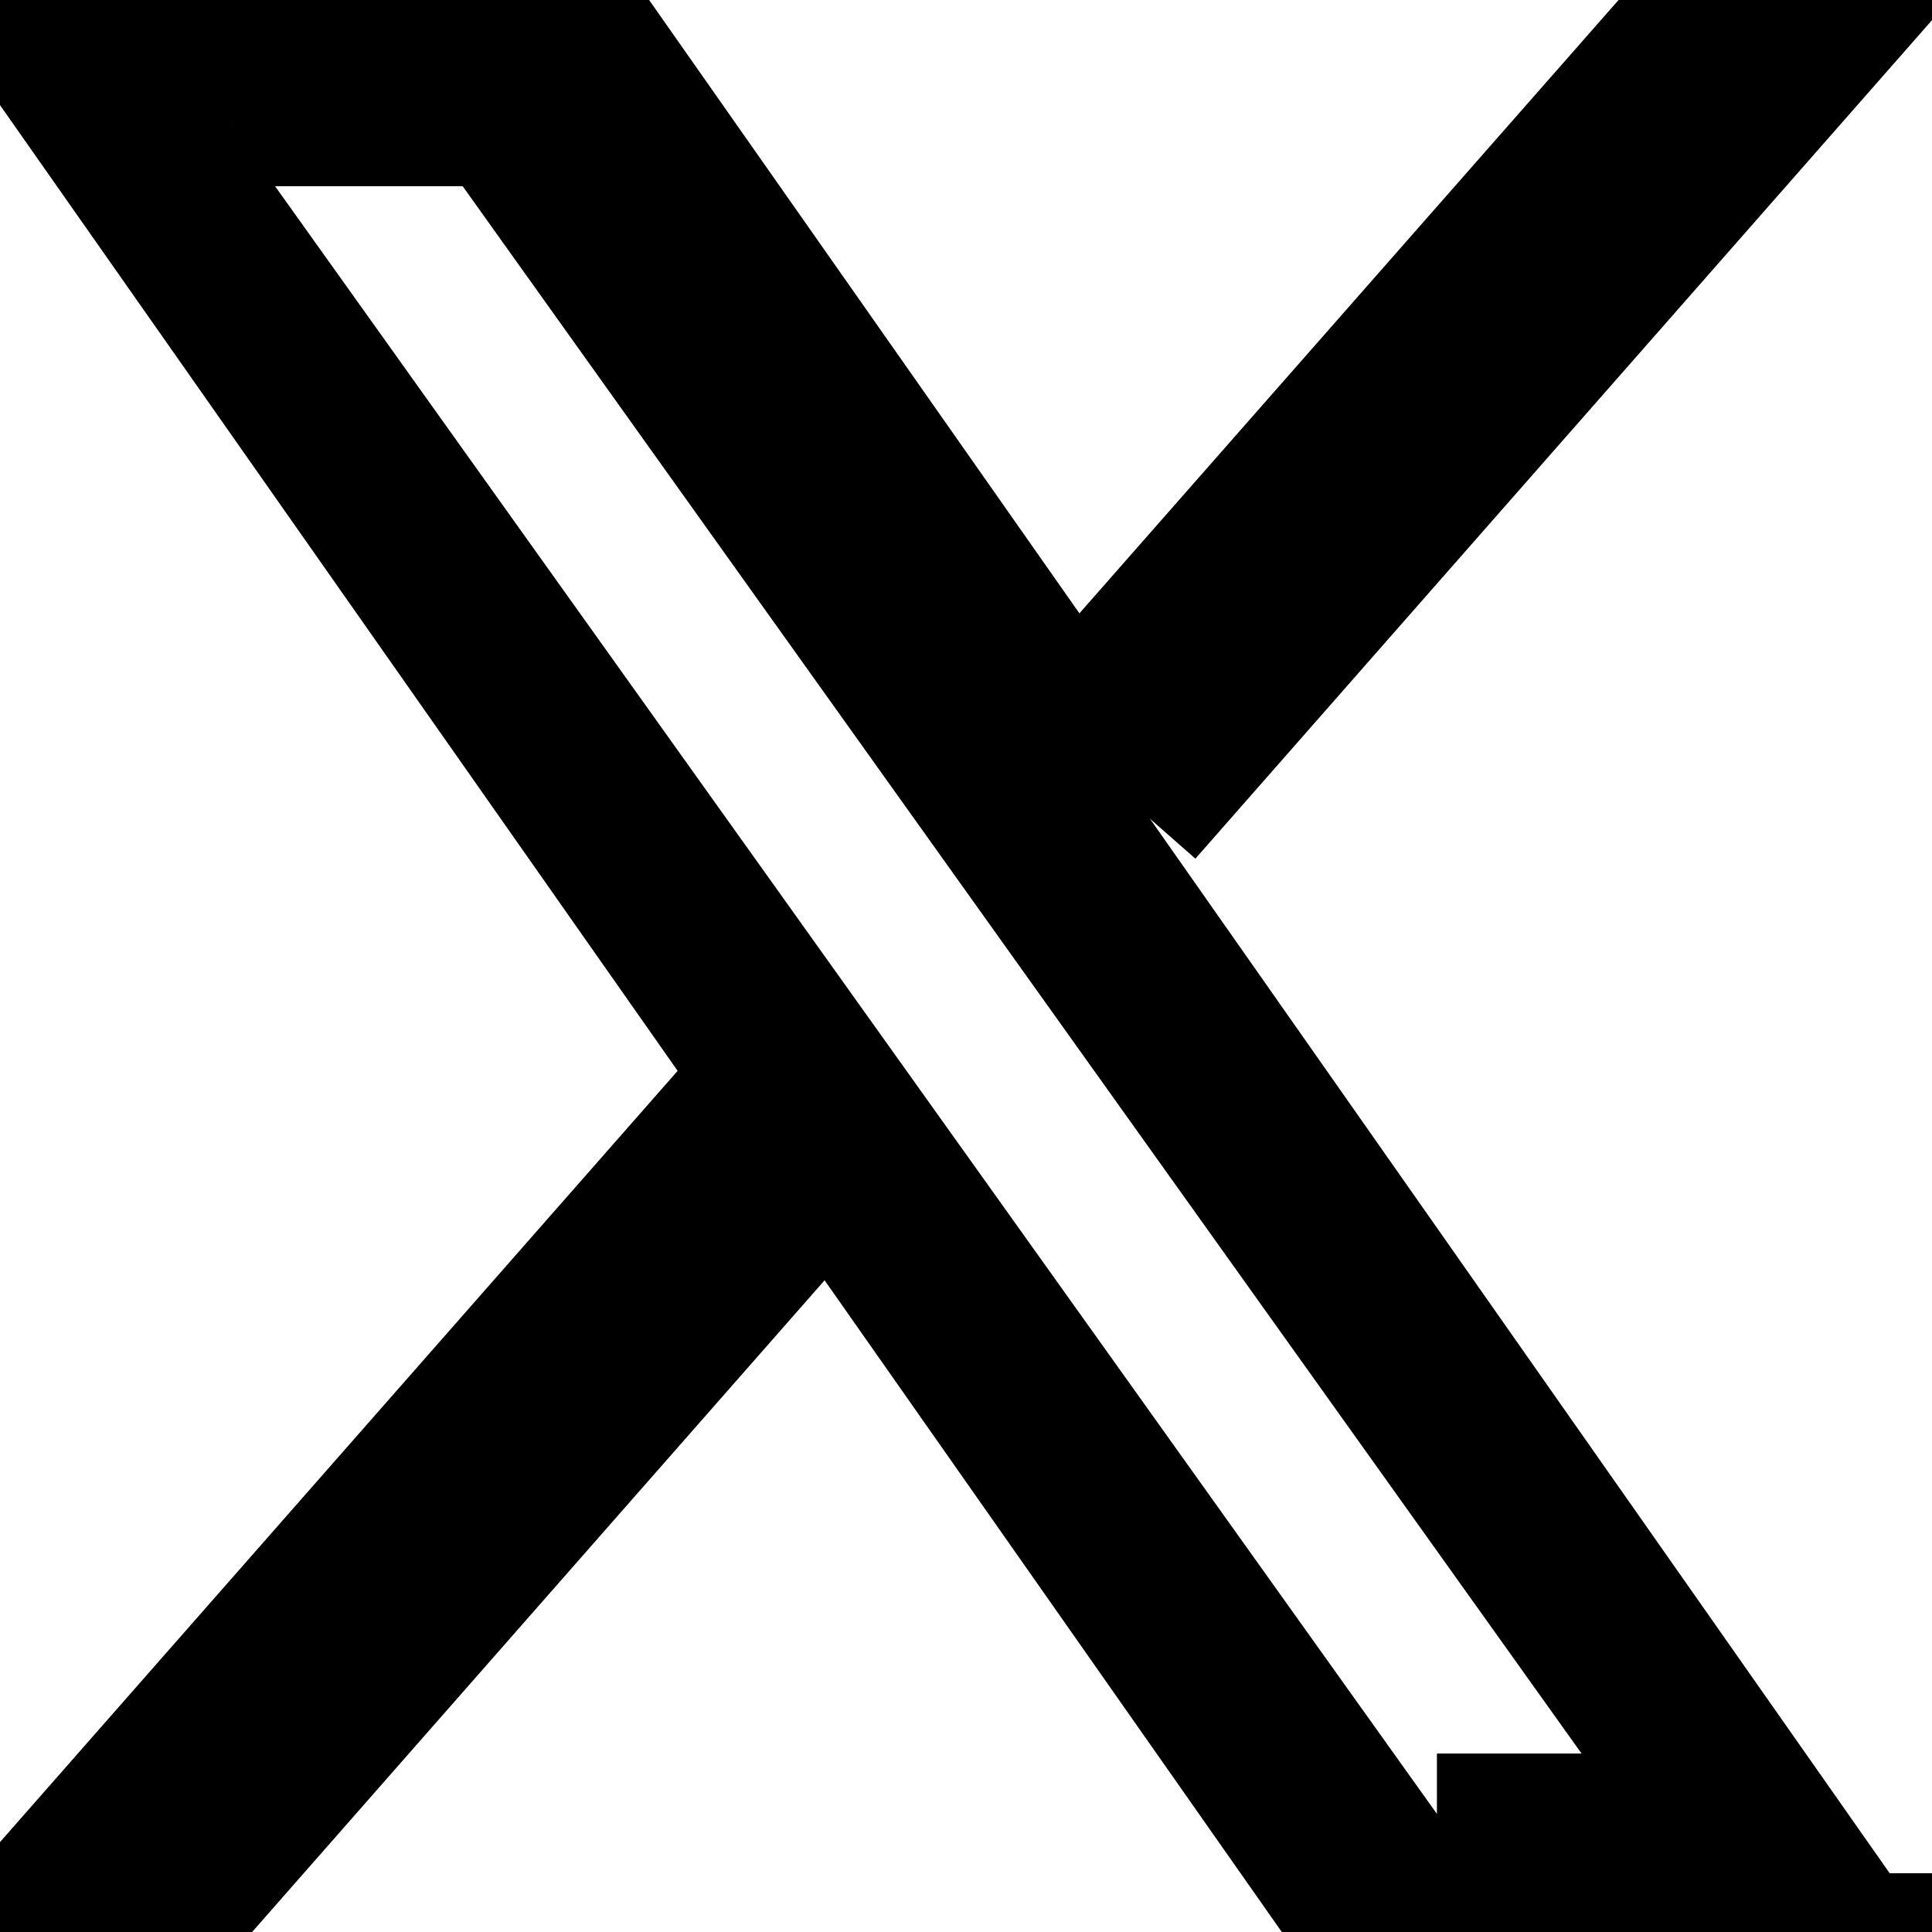
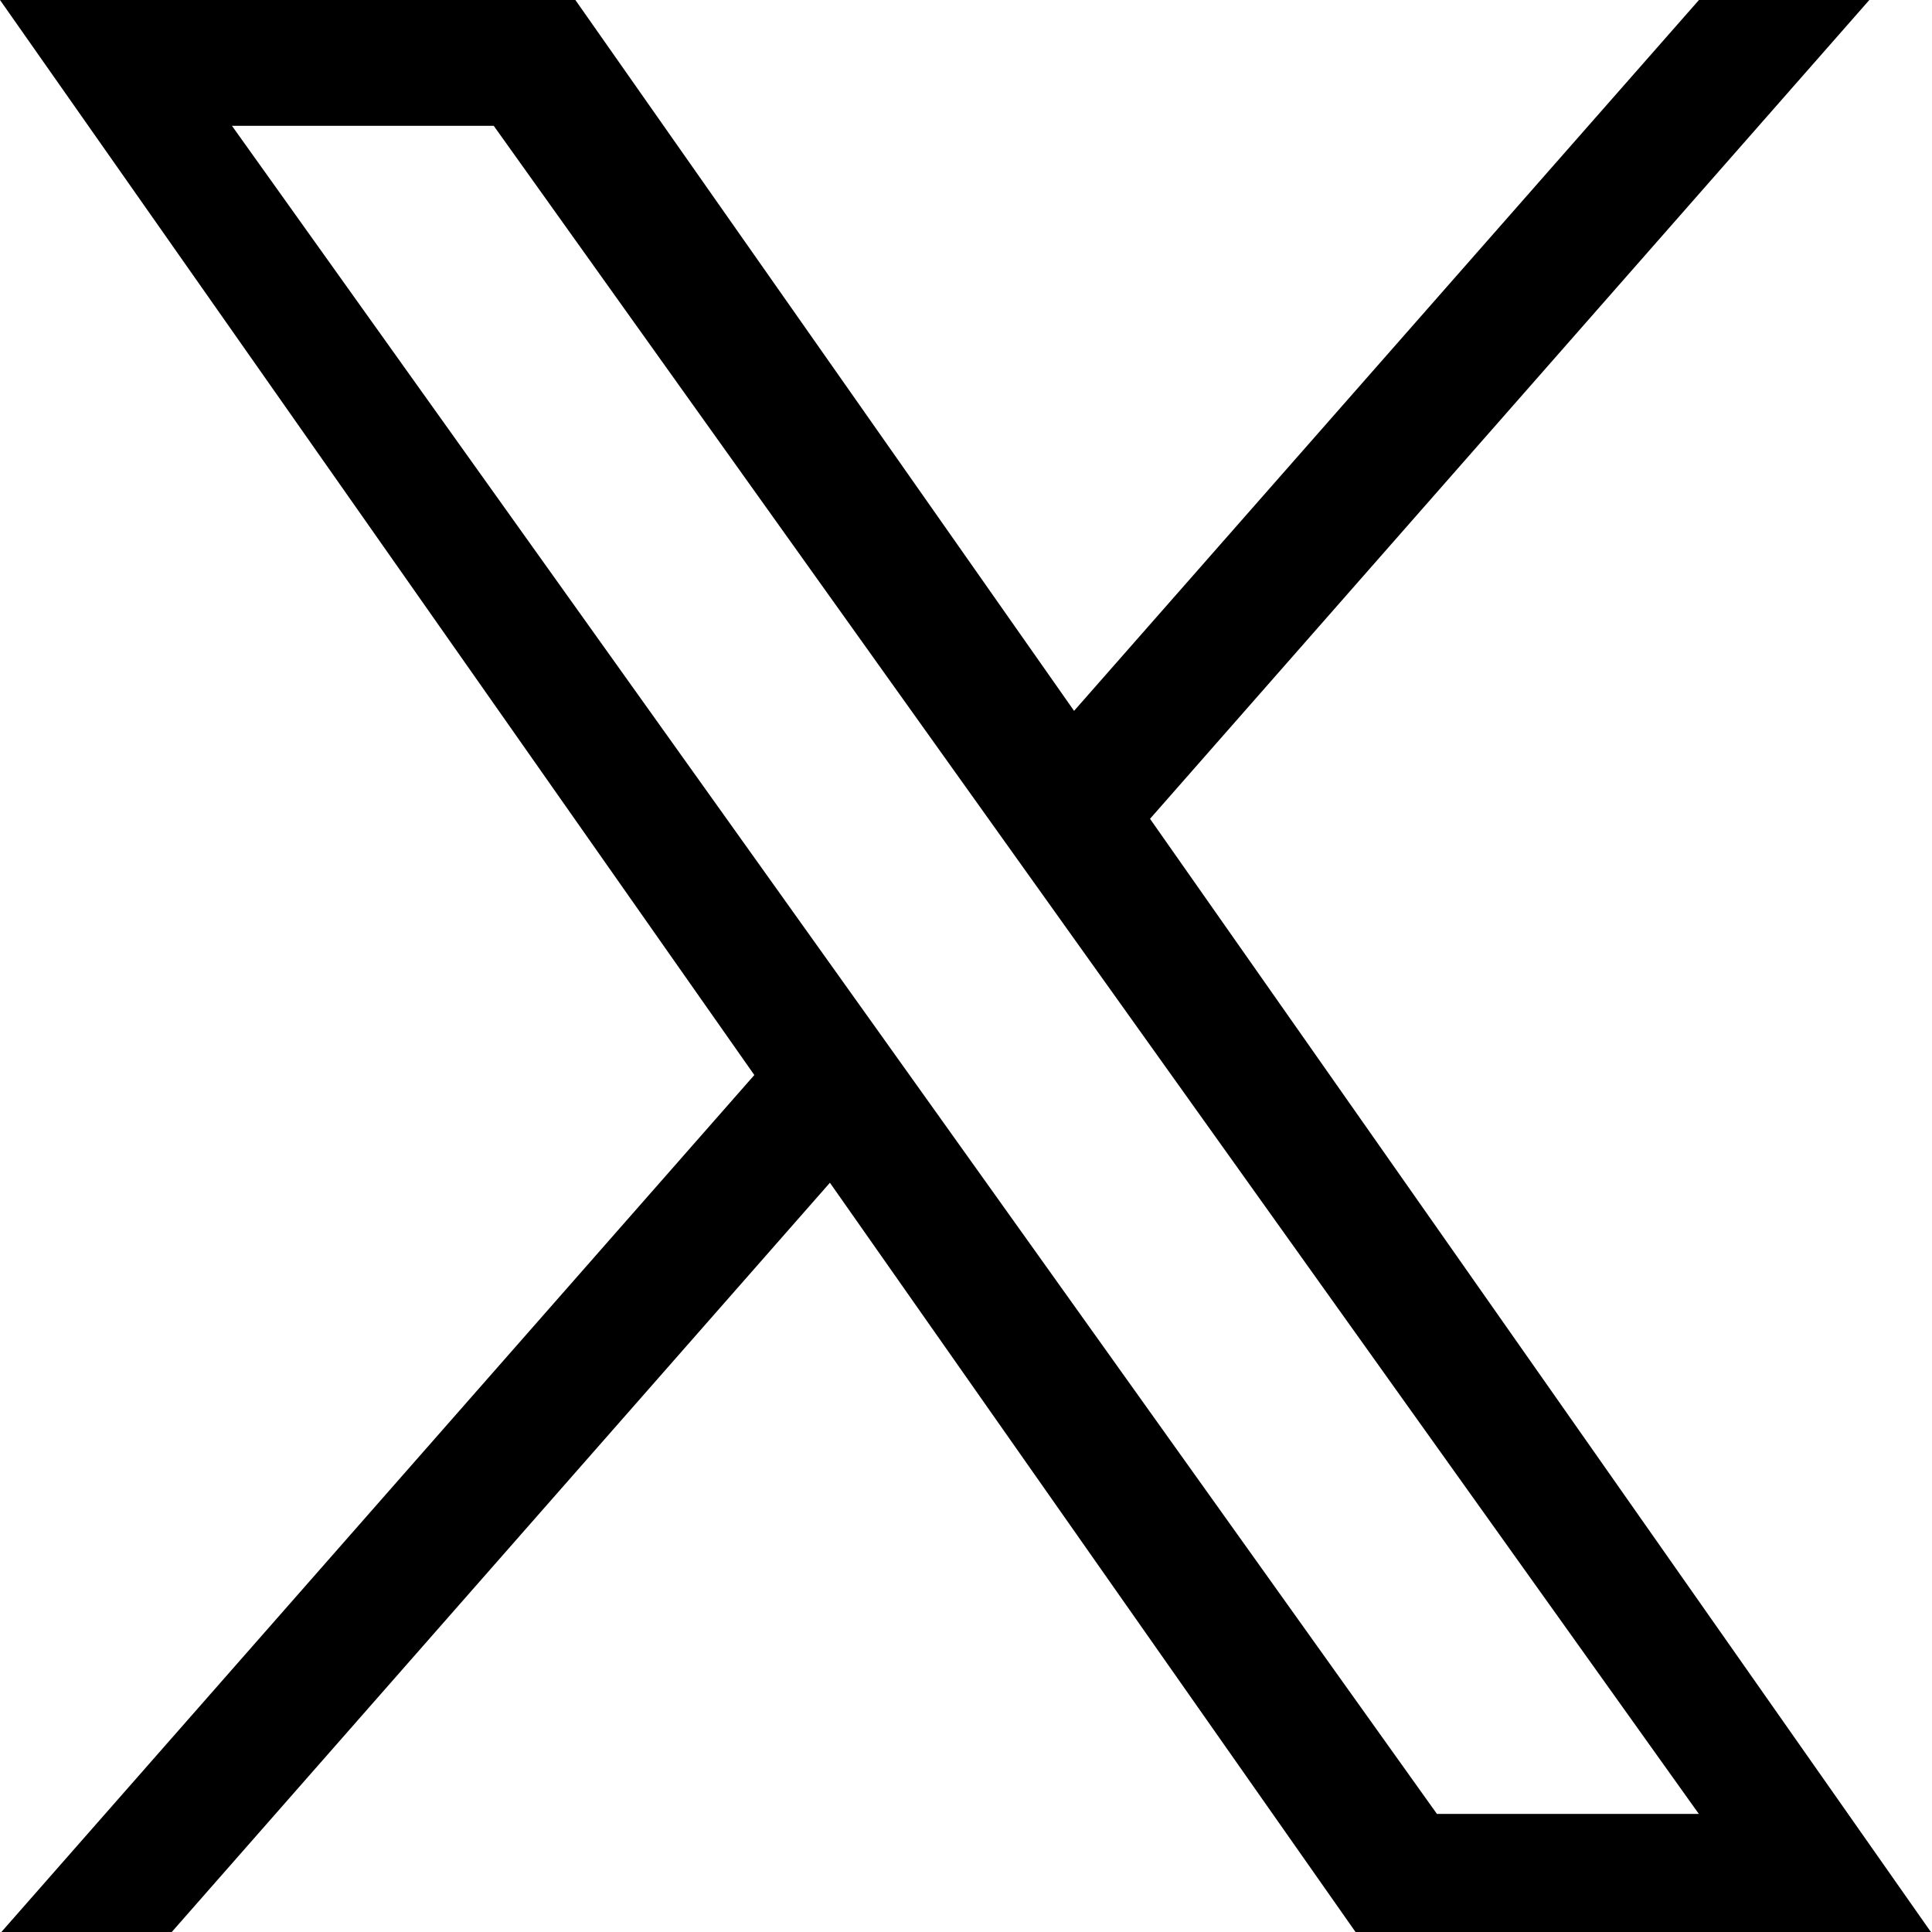
<svg xmlns="http://www.w3.org/2000/svg" width="16" height="16" viewBox="0 0 16 16" fill="none">
  <g clip-path="url(#clip0_4663_2055)">
    <path d="M9.524 6.781L15.481 0H14.07L8.895 5.887L4.765 0H0L6.247 8.903L0 16.013H1.411L6.873 9.795L11.235 16.013H16M1.921 1.042H4.089L14.069 15.022H11.9" fill="black" />
-     <path d="M9.524 6.781L15.481 0H14.07L8.895 5.887L4.765 0H0L6.247 8.903L0 16.013H1.411L6.873 9.795L11.235 16.013H16M1.921 1.042H4.089L14.069 15.022H11.9" stroke="black" />
  </g>
  <defs>
    <clipPath id="clip0_4663_2055">
      <rect width="16" height="16" fill="white" />
    </clipPath>
  </defs>
</svg>